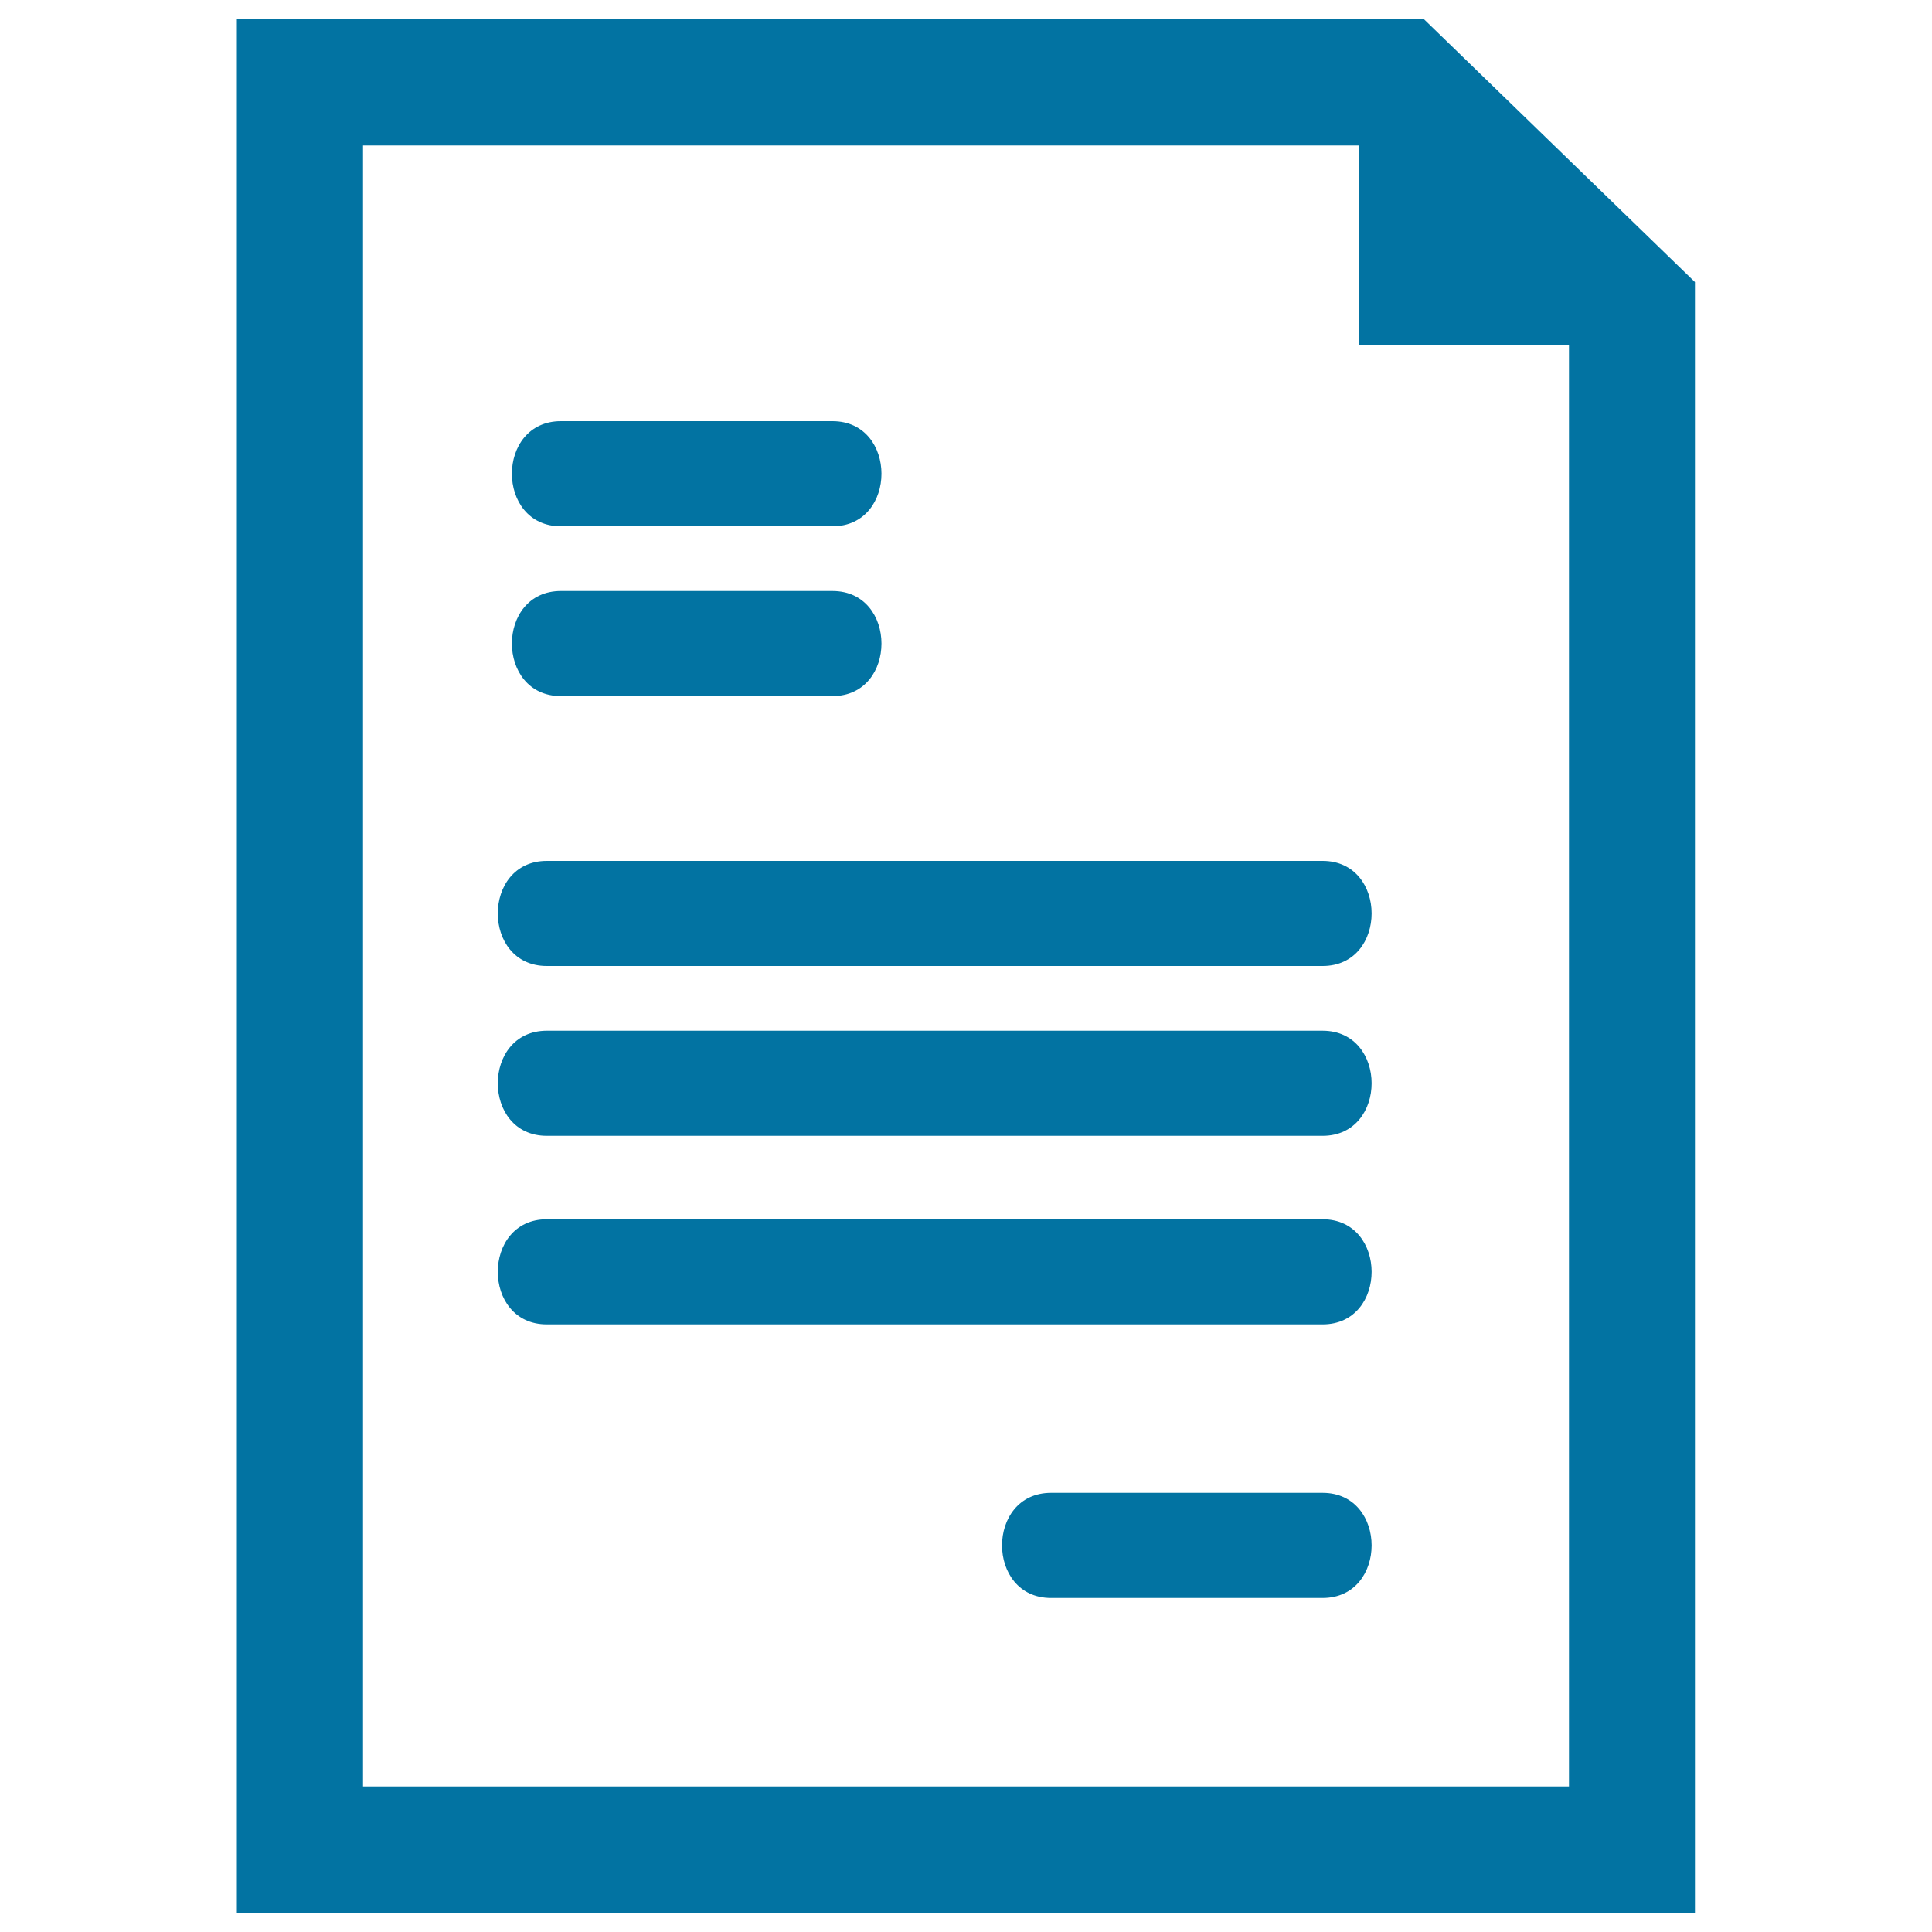
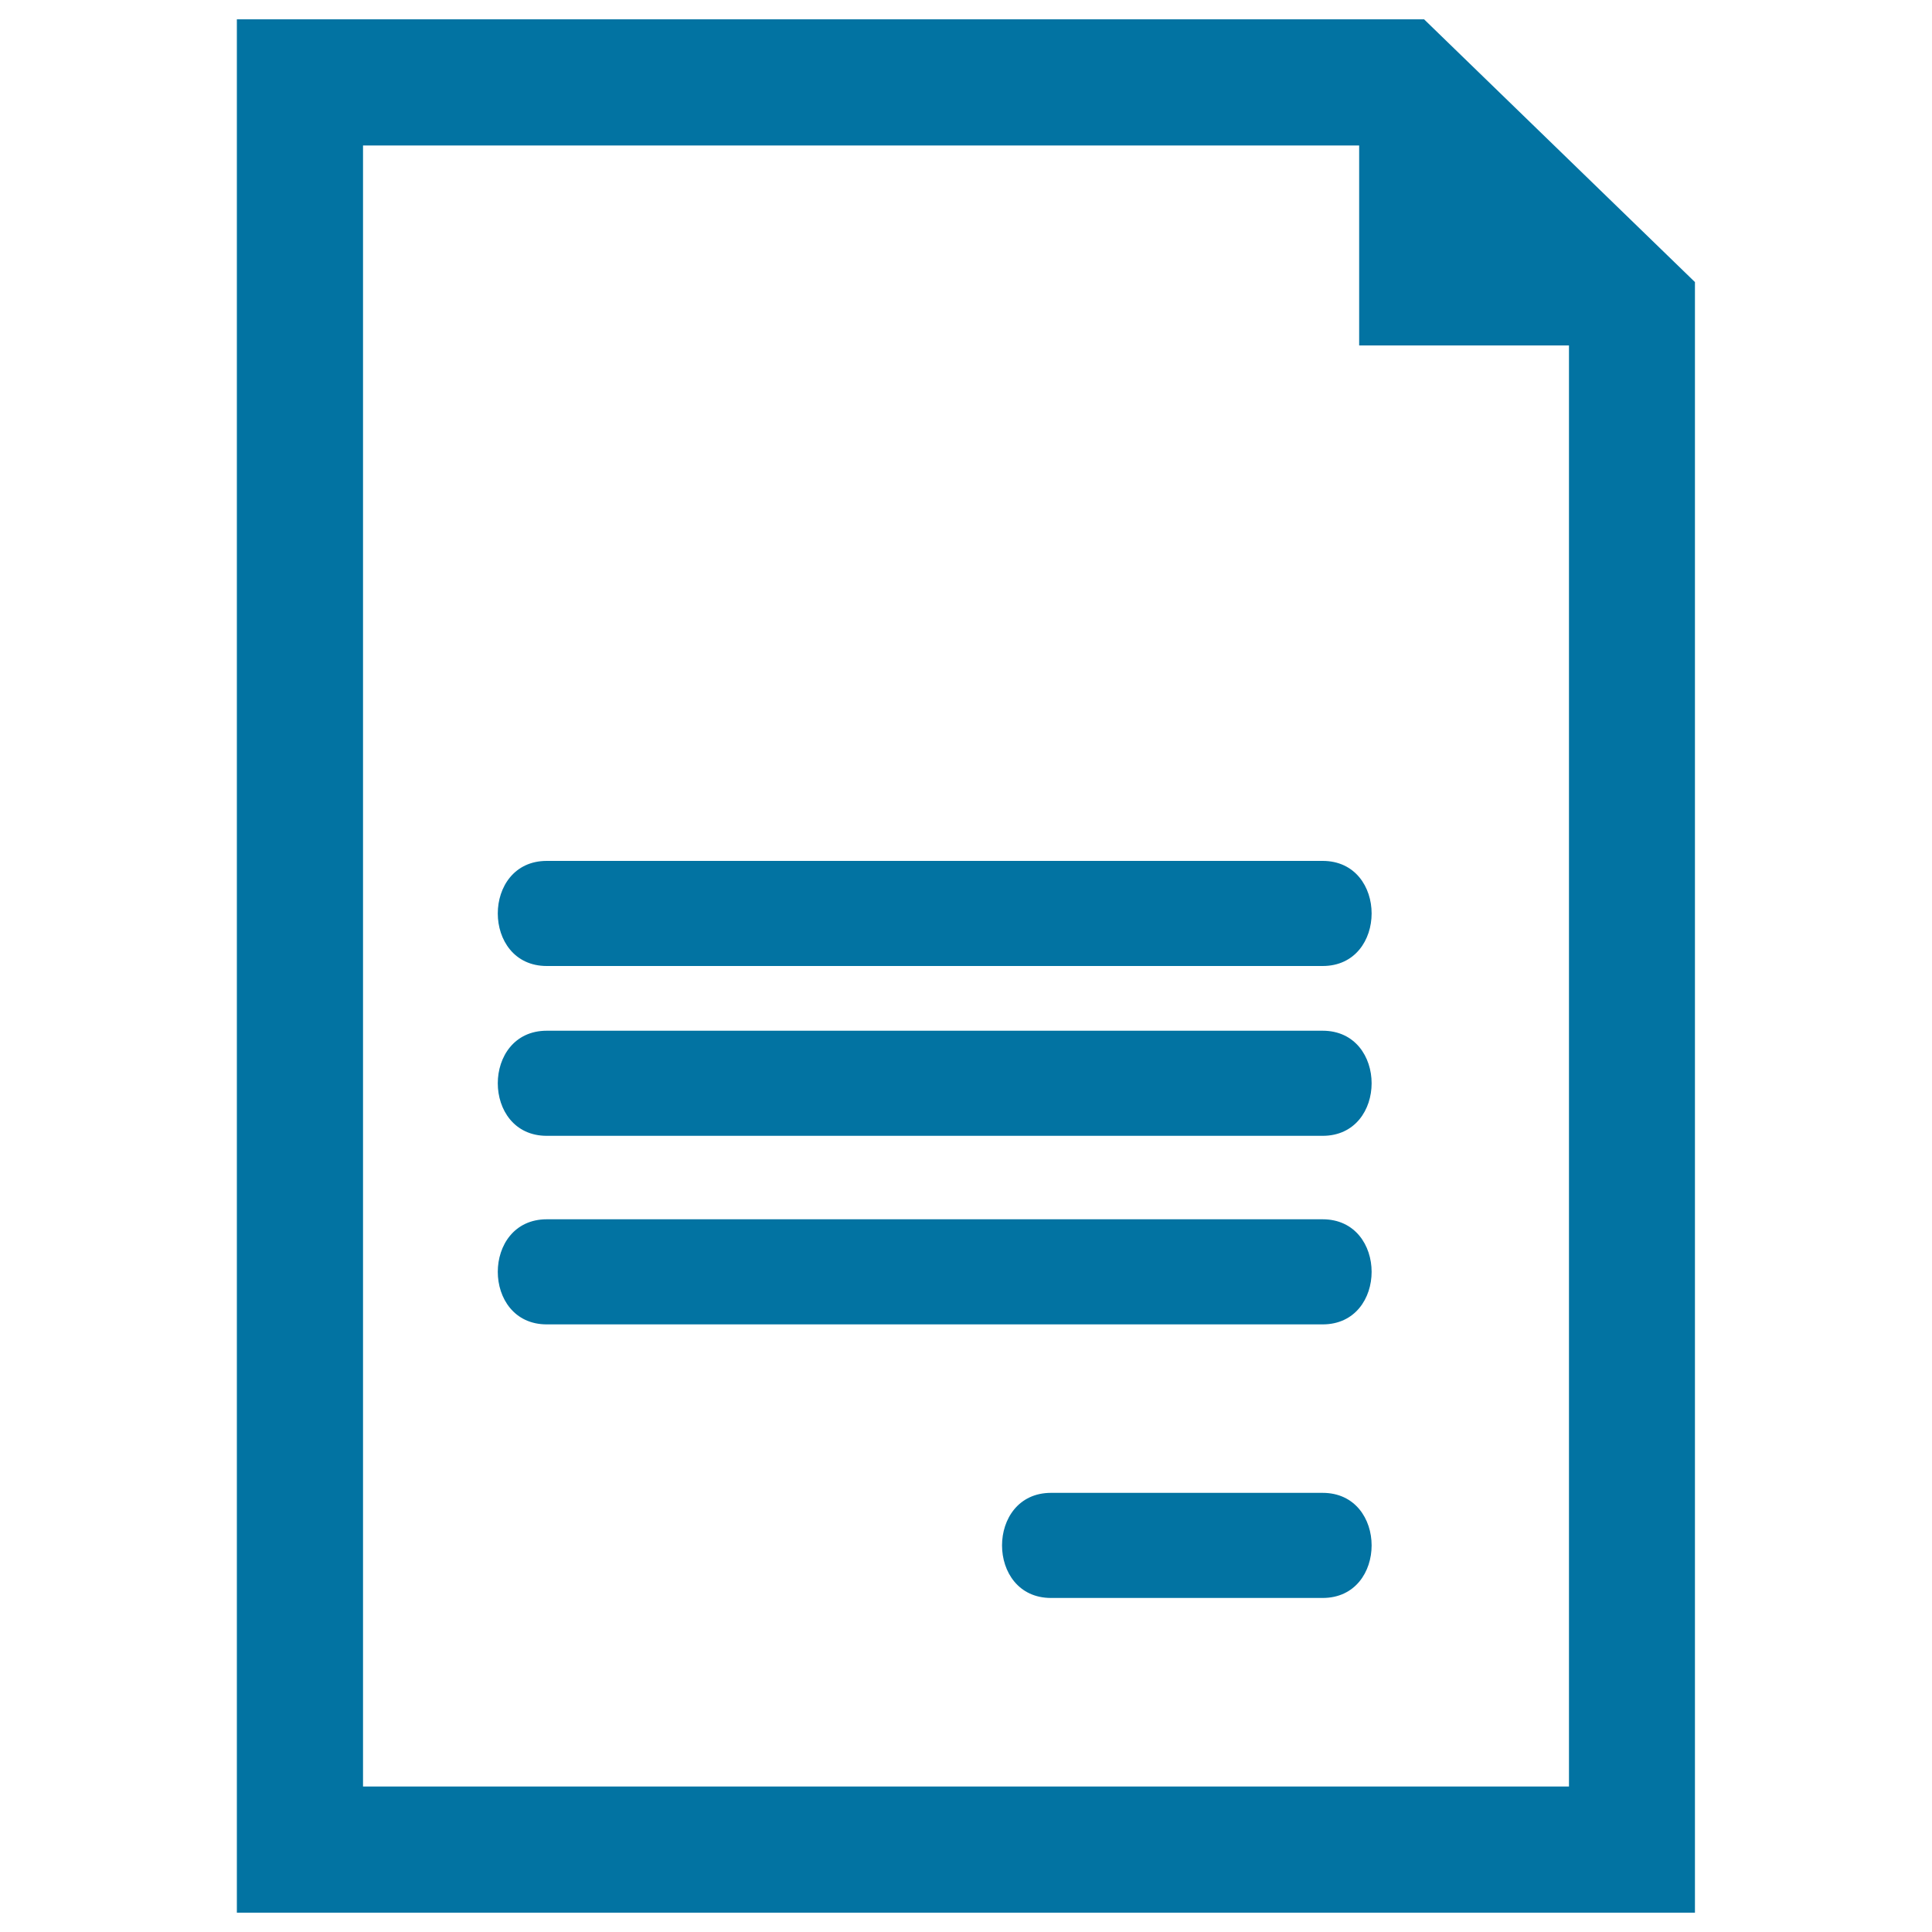
<svg xmlns="http://www.w3.org/2000/svg" viewBox="0 0 1000 1000" style="fill:#0273a2">
  <title>Text File Interface Symbol SVG icon</title>
  <g>
    <g id="_x31_29_51_">
      <g>
        <path d="M684.6,631.1c-46.9,0-354.8,0-401.6,0c-33.8,0-33.8,54.4,0,54.4c46.9,0,354.7,0,401.6,0C718.4,685.5,718.4,631.1,684.6,631.1z" />
        <path d="M684.6,772.7c-46.9,0-93.7,0-140.6,0c-33.8,0-33.8,54.4,0,54.4c46.9,0,93.7,0,140.6,0C718.4,827.1,718.4,772.7,684.6,772.7z" />
        <path d="M283,445.6c-33.8,0-33.8,54.4,0,54.4c46.9,0,354.7,0,401.6,0c33.8,0,33.8-54.4,0-54.4C637.7,445.6,329.8,445.6,283,445.6z" />
        <path d="M684.6,533.5c-46.9,0-354.8,0-401.6,0c-33.8,0-33.8,54.4,0,54.4c46.9,0,354.7,0,401.6,0C718.4,587.9,718.4,533.5,684.6,533.5z" />
-         <path d="M290.3,272.4c46.9,0,93.7,0,140.6,0c33.8,0,33.8-54.4,0-54.4c-46.9,0-93.7,0-140.6,0C256.5,218,256.5,272.4,290.3,272.4z" />
-         <path d="M290.3,360.3c46.9,0,93.7,0,140.6,0c33.8,0,33.8-54.4,0-54.4c-46.9,0-93.7,0-140.6,0C256.5,305.9,256.5,360.3,290.3,360.3z" />
        <path d="M737.1,10H122.6v980h754.7V146L737.1,10z M812.1,924.7H187.9V75.3h515.6v103.5h108.6L812.1,924.7L812.1,924.7z" />
      </g>
    </g>
  </g>
</svg>